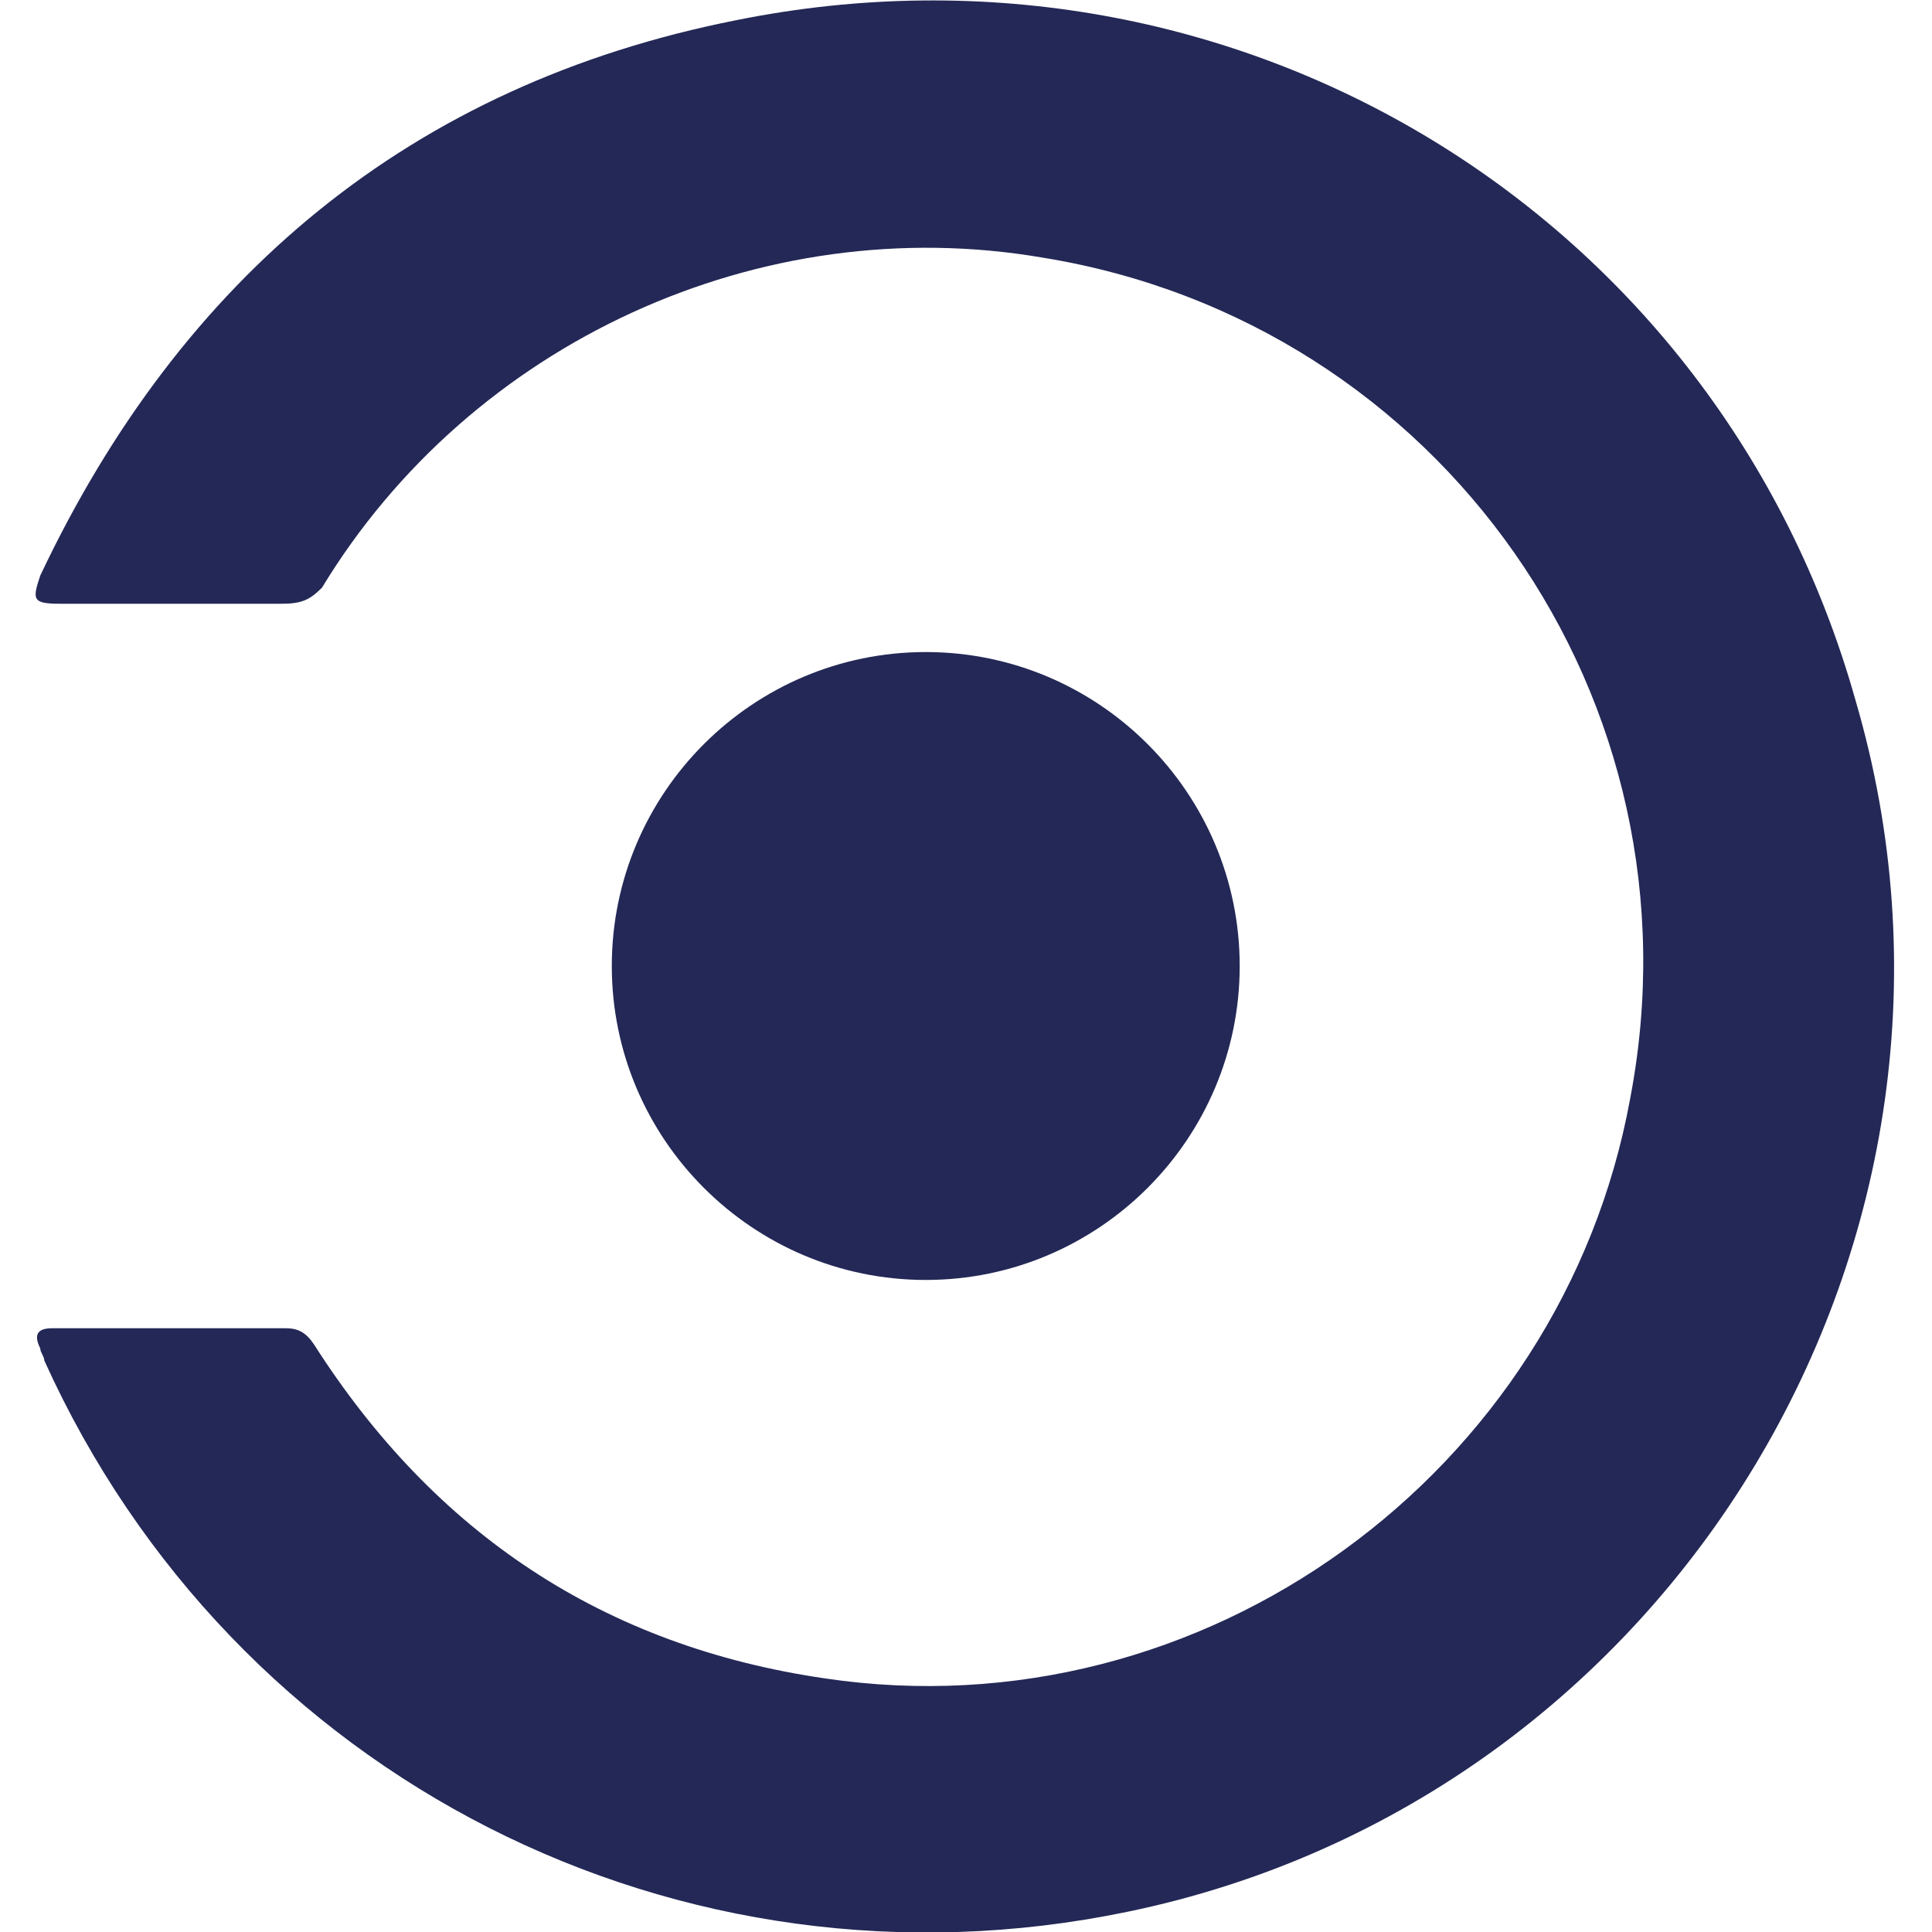
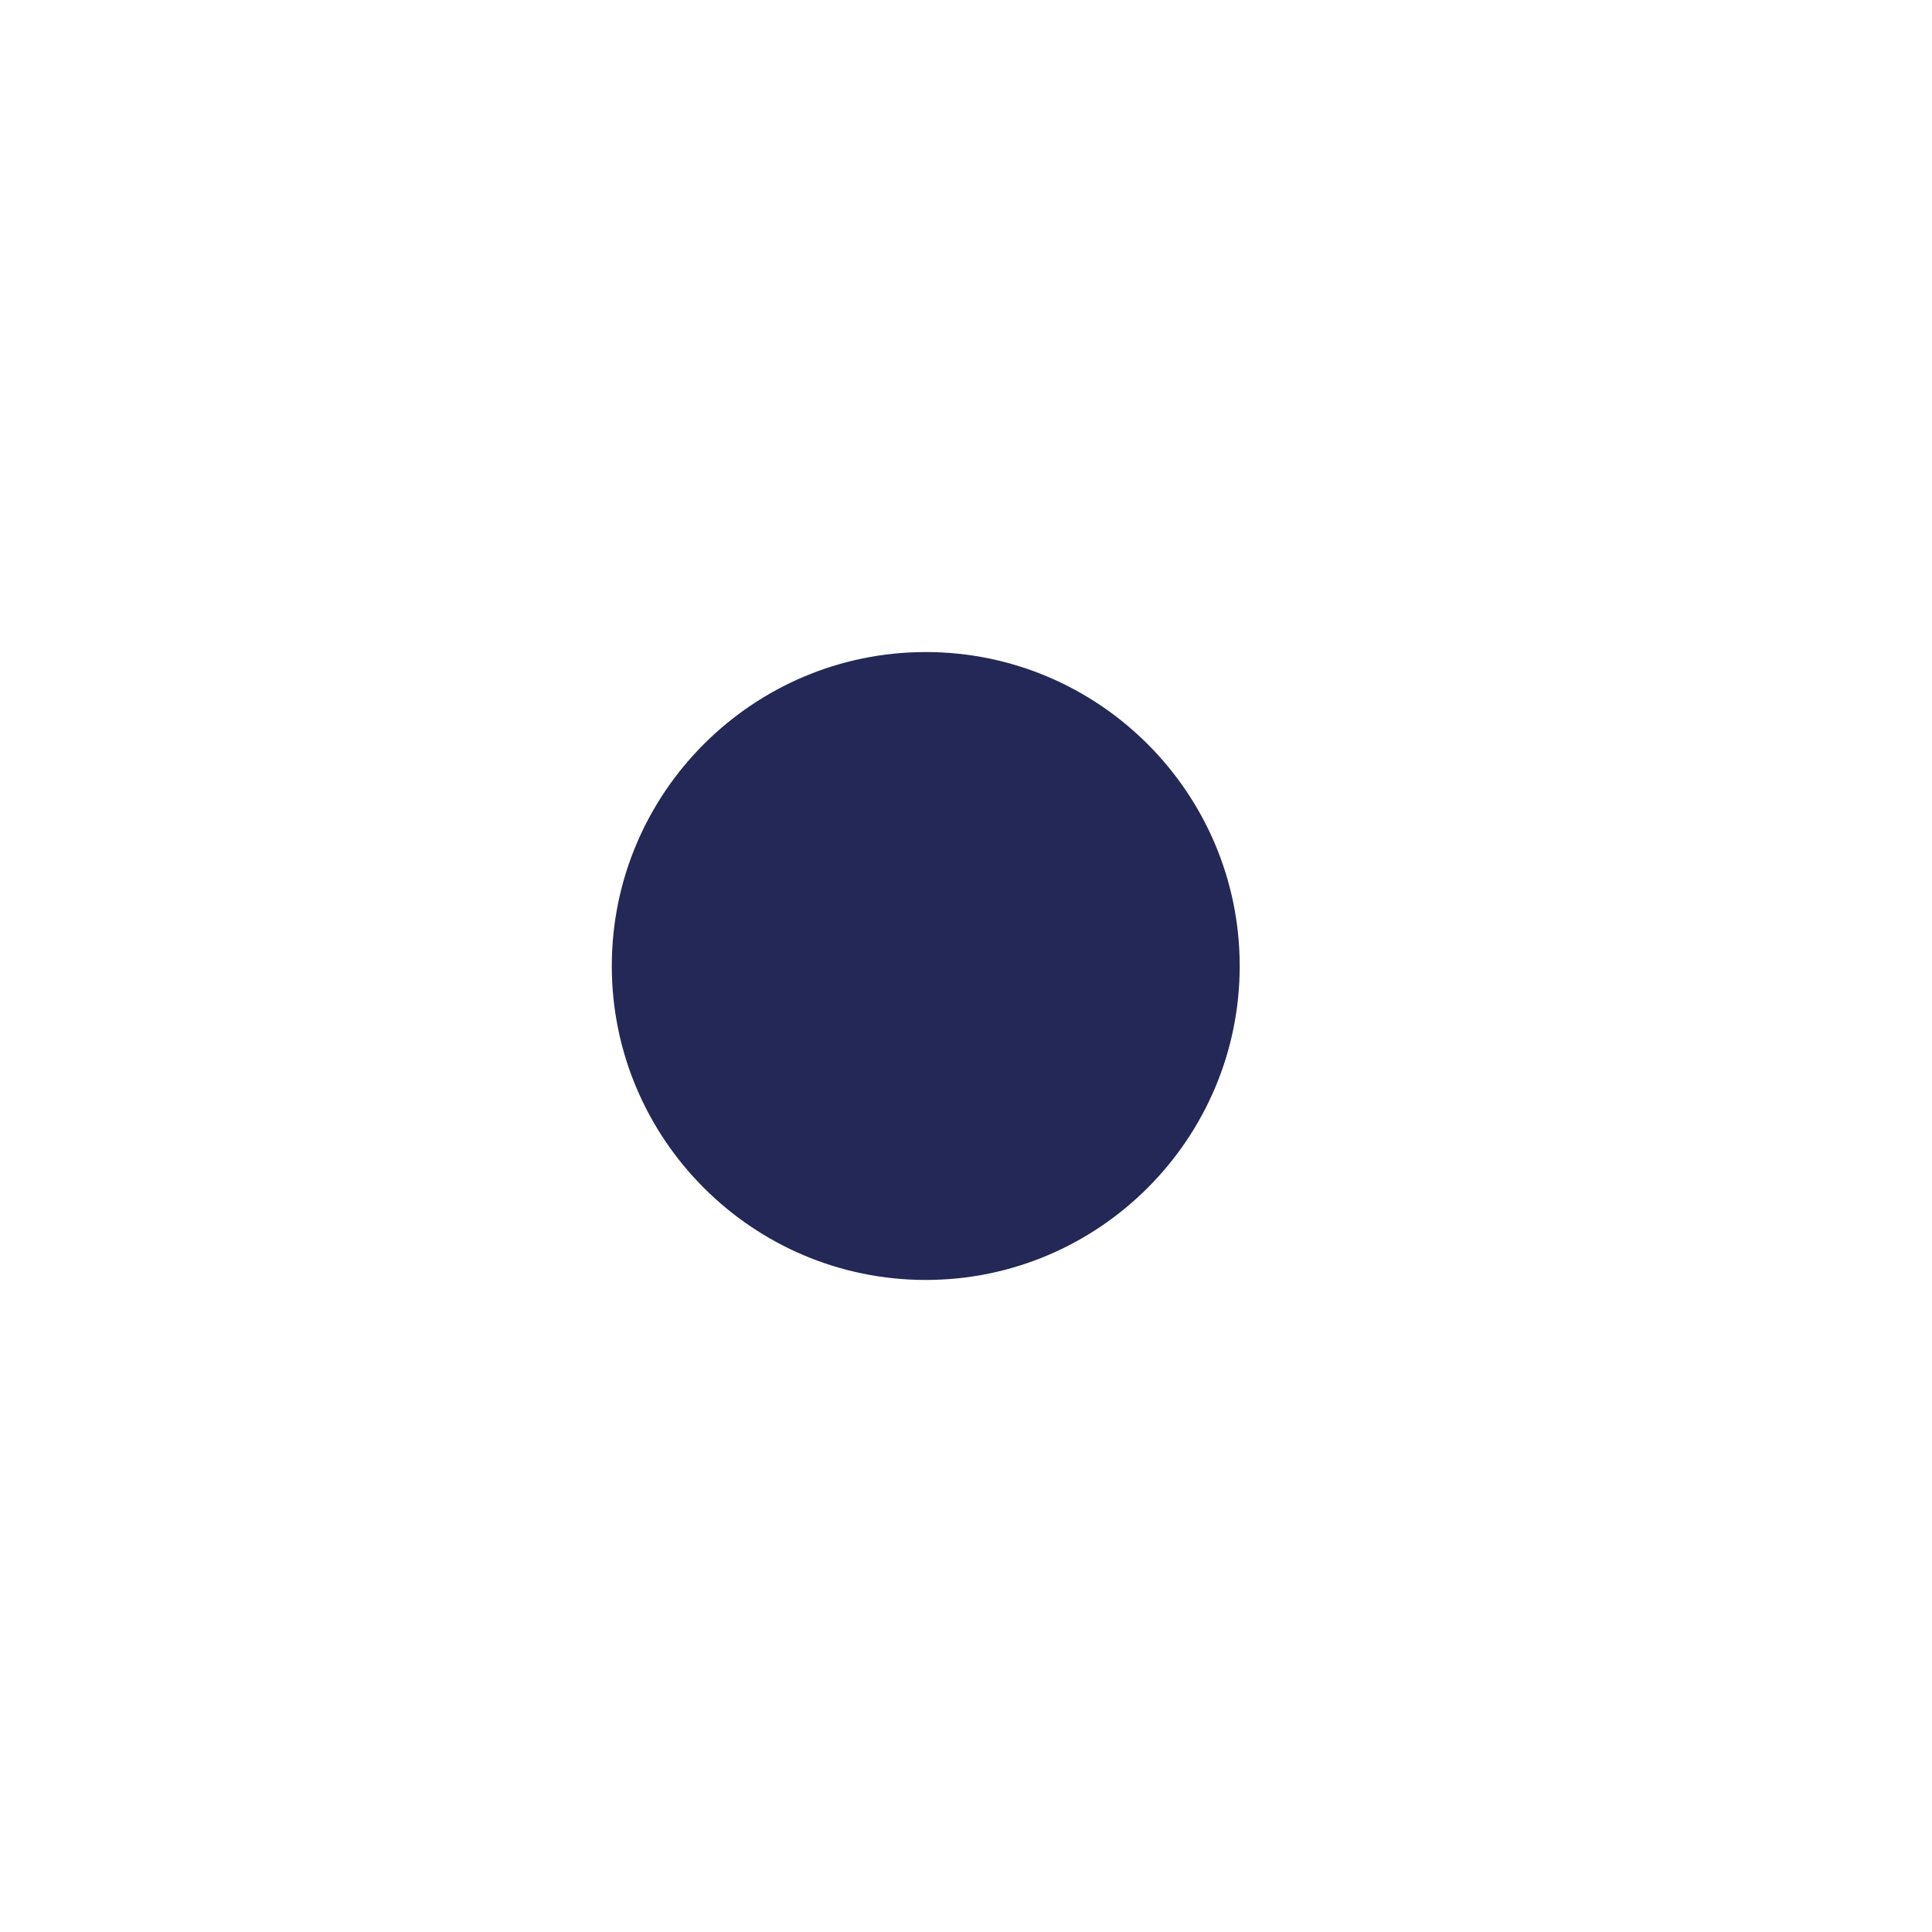
<svg xmlns="http://www.w3.org/2000/svg" version="1.1" id="Слой_1" x="0px" y="0px" viewBox="0 0 48 48" style="enable-background:new 0 0 48 48;" xml:space="preserve">
  <style type="text/css">
	.st0{fill:#232856;}
</style>
-   <path class="st0" d="M4.3,33c0.9,0,1.9,0,2.8,0c0.3,0,0.5,0.1,0.7,0.4c3,4.7,7.2,7.5,12.7,8.3c9.4,1.4,18.3-5.1,20-14.4  C42.4,17.4,35.8,8,25.9,6.4c-7-1.2-14.2,2.1-17.9,8.2C7.7,14.9,7.5,15,7,15c-1.8,0-3.7,0-5.5,0c-0.7,0-0.7-0.1-0.5-0.7  C4.5,6.9,10.2,2.1,18.3,0.5C30.7-2,42.7,5.3,46.1,17.4C50,30.7,41.6,44.7,28,47.5C16.9,49.8,5.8,44.2,1.1,33.8  c0-0.1-0.1-0.2-0.1-0.3C0.8,33.1,1,33,1.3,33C2.3,33,3.3,33,4.3,33z" />
  <path class="st0" d="M23,16.2c4.3,0,7.8,3.5,7.8,7.8c0,4.3-3.5,7.8-7.8,7.8c-4.3,0-7.8-3.5-7.8-7.8C15.2,19.7,18.7,16.2,23,16.2z" />
</svg>